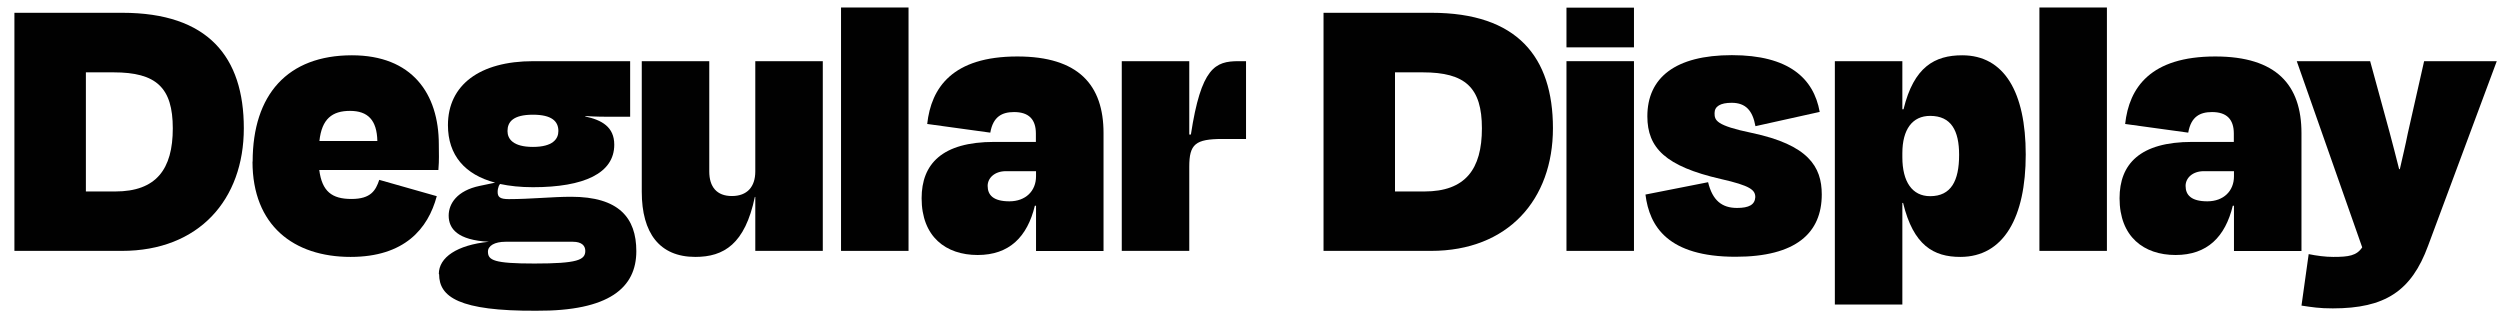
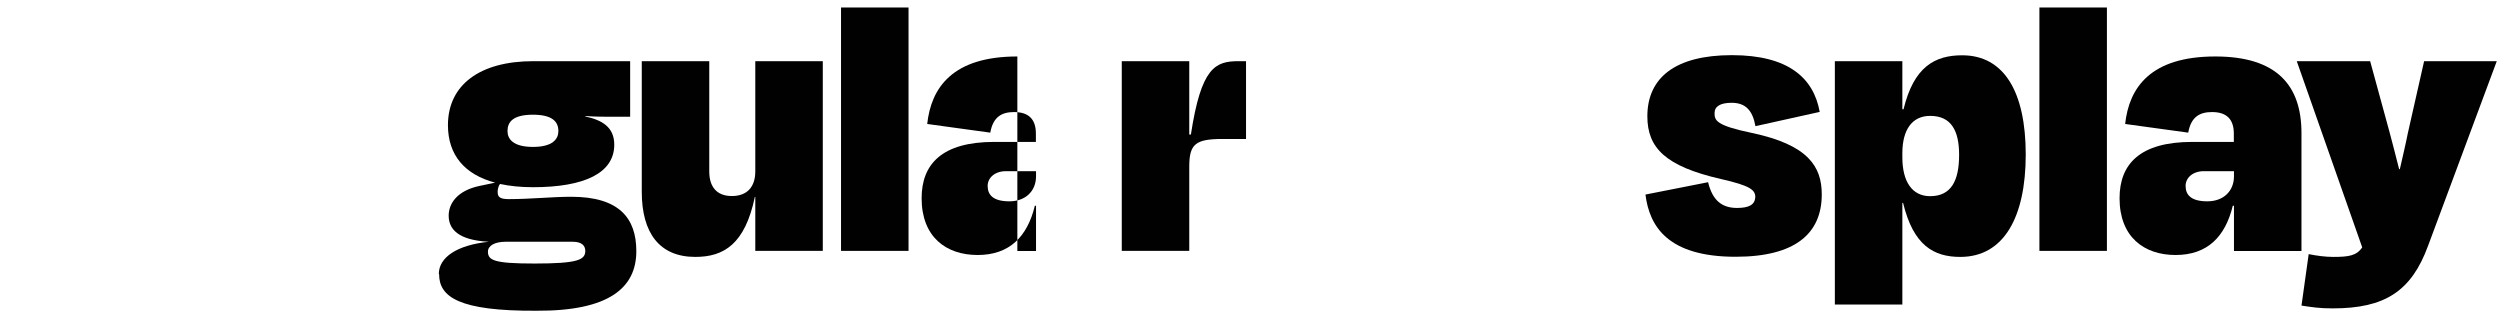
<svg xmlns="http://www.w3.org/2000/svg" width="170" height="22" viewBox="0 0 170 22" fill="none">
-   <path d="M0.98 0.87H8.32C14.15 0.87 16.58 3.87 16.58 8.72C16.58 13.57 13.53 17.06 8.29 17.06H0.98V0.86V0.87ZM5.84 4.92V13.02H7.84C10.62 13.02 11.75 11.51 11.75 8.73C11.75 5.95 10.62 4.92 7.73 4.92H5.84Z" fill="#010101" />
-   <path d="M17.18 10.99C17.18 6.43 19.56 3.76 23.93 3.76C28.01 3.76 29.84 6.35 29.84 9.83C29.84 10.48 29.87 10.83 29.81 11.56H21.71C21.9 13.02 22.57 13.53 23.9 13.53C25.23 13.53 25.55 12.94 25.79 12.23L29.7 13.34C29.11 15.55 27.51 17.47 23.84 17.47C19.98 17.47 17.17 15.34 17.17 10.99H17.18ZM21.72 9.59H25.66C25.63 8.16 25.01 7.54 23.8 7.54C22.59 7.54 21.88 8.08 21.72 9.59Z" fill="#010101" />
  <path d="M29.84 18.63C29.84 17.5 31.08 16.66 33.24 16.44C31.11 16.33 30.51 15.55 30.51 14.66C30.51 13.85 31.08 12.96 32.62 12.64L33.67 12.42C31.62 11.88 30.46 10.56 30.46 8.51C30.46 5.78 32.62 4.16 36.26 4.16H42.85V7.94H41.66C41.15 7.94 40.53 7.94 39.8 7.89V7.92C40.91 8.16 41.77 8.62 41.77 9.84C41.77 11.78 39.72 12.73 36.24 12.73C35.4 12.73 34.65 12.65 34 12.51L33.92 12.64C33.87 12.77 33.84 12.91 33.84 13.05C33.84 13.4 34 13.54 34.6 13.54C36.08 13.54 37.57 13.38 38.84 13.38C42.08 13.38 43.27 14.81 43.27 17.08C43.27 19.56 41.43 21.16 36.47 21.13C31.21 21.16 29.86 20.19 29.86 18.65L29.84 18.63ZM39.8 17.06C39.8 16.71 39.56 16.44 38.96 16.44H34.37C33.64 16.44 33.18 16.71 33.18 17.11C33.18 17.7 33.59 17.92 36.34 17.92C39.26 17.92 39.8 17.68 39.8 17.06ZM34.51 8.91C34.51 9.45 34.89 9.99 36.24 9.99C37.59 9.99 37.97 9.45 37.97 8.91C37.97 8.24 37.51 7.8 36.24 7.8C34.89 7.8 34.51 8.29 34.51 8.91Z" fill="#010101" />
  <path d="M51.36 13.39H51.33C50.66 16.6 49.22 17.47 47.28 17.47C44.85 17.47 43.64 15.85 43.64 13.04V4.16H48.23V11.66C48.23 12.71 48.74 13.33 49.77 13.33C50.8 13.33 51.36 12.71 51.36 11.66V4.16H55.95V17.06H51.36V13.39Z" fill="#010101" />
  <path d="M61.78 17.06H57.19V0.51H61.78V17.06Z" fill="#010101" />
-   <path d="M70.45 13.99H70.37C69.86 16.1 68.64 17.34 66.48 17.34C64.32 17.34 62.67 16.1 62.67 13.48C62.67 11.16 64.05 9.65 67.61 9.65H70.44V9.08C70.44 8.11 69.95 7.62 68.96 7.62C68.15 7.62 67.53 7.92 67.34 9.02L63.05 8.43C63.32 5.95 64.78 3.84 69.18 3.84C73.34 3.84 75.04 5.78 75.04 9.05V17.07H70.45V13.99ZM70.45 11.99V11.64H68.4C67.64 11.64 67.16 12.1 67.16 12.64C67.16 13.26 67.54 13.69 68.64 13.69C69.74 13.69 70.45 12.99 70.45 11.99Z" fill="#010101" />
+   <path d="M70.45 13.99H70.37C69.86 16.1 68.64 17.34 66.48 17.34C64.32 17.34 62.67 16.1 62.67 13.48C62.67 11.16 64.05 9.65 67.61 9.65H70.44V9.08C70.44 8.11 69.95 7.62 68.96 7.62C68.15 7.62 67.53 7.92 67.34 9.02L63.05 8.43C63.32 5.95 64.78 3.84 69.18 3.84V17.07H70.45V13.99ZM70.45 11.99V11.64H68.4C67.64 11.64 67.16 12.1 67.16 12.64C67.16 13.26 67.54 13.69 68.64 13.69C69.74 13.69 70.45 12.99 70.45 11.99Z" fill="#010101" />
  <path d="M76.28 17.06V4.16H80.87V9.15H80.98C81.68 4.59 82.63 4.16 84.22 4.16H84.73V9.45H83.14C81.28 9.45 80.87 9.8 80.87 11.34V17.06H76.28Z" fill="#010101" />
-   <path d="M90 0.87H97.34C103.17 0.87 105.6 3.87 105.6 8.72C105.6 13.57 102.55 17.06 97.31 17.06H90V0.86V0.87ZM94.86 4.92V13.02H96.86C99.64 13.02 100.77 11.51 100.77 8.73C100.77 5.95 99.64 4.92 96.75 4.92H94.86Z" fill="#010101" />
-   <path d="M106.52 3.22V0.52H111.11V3.22H106.52ZM106.52 17.06V4.16H111.11V17.06H106.52Z" fill="#010101" />
  <path d="M111.89 13.23L116.15 12.39C116.45 13.63 117.09 14.14 118.12 14.14C118.93 14.14 119.33 13.92 119.36 13.41C119.36 12.92 119.04 12.63 117.01 12.17C113.26 11.31 112.02 10.06 112.02 7.91C112.02 5.29 113.91 3.75 117.77 3.75C121.63 3.75 123.33 5.32 123.74 7.61L119.37 8.58C119.18 7.53 118.72 6.99 117.75 6.99C116.99 6.99 116.59 7.23 116.59 7.69C116.59 8.18 116.67 8.53 119.13 9.04C122.96 9.85 123.88 11.33 123.88 13.22C123.88 15.84 122.13 17.46 118.02 17.46C113.43 17.46 112.16 15.41 111.89 13.22V13.23Z" fill="#010101" />
  <path d="M133.3 17.47C131.49 17.47 130.11 16.69 129.41 13.8H129.36V20.71H124.77V4.16H129.36V7.43H129.44C130.14 4.54 131.57 3.76 133.43 3.76C136.29 3.76 137.75 6.27 137.75 10.51C137.75 14.75 136.27 17.47 133.3 17.47ZM133.22 10.53C133.22 8.88 132.68 7.88 131.25 7.88C130.04 7.88 129.36 8.8 129.36 10.42V10.69C129.36 12.36 130.03 13.34 131.25 13.34C132.68 13.34 133.22 12.29 133.22 10.53Z" fill="#010101" />
  <path d="M143.27 17.06H138.68V0.51H143.27V17.06Z" fill="#010101" />
  <path d="M151.91 13.99H151.83C151.32 16.1 150.1 17.34 147.94 17.34C145.78 17.34 144.13 16.1 144.13 13.48C144.13 11.16 145.51 9.65 149.07 9.65H151.9V9.08C151.9 8.11 151.41 7.62 150.42 7.62C149.61 7.62 148.99 7.92 148.8 9.02L144.51 8.43C144.78 5.95 146.24 3.84 150.64 3.84C154.8 3.84 156.5 5.78 156.5 9.05V17.07H151.91V13.99ZM151.91 11.99V11.64H149.86C149.1 11.64 148.62 12.1 148.62 12.64C148.62 13.26 149 13.69 150.1 13.69C151.2 13.69 151.91 12.99 151.91 11.99Z" fill="#010101" />
  <path d="M156.5 20.79L156.99 17.28C157.53 17.39 158.12 17.47 158.66 17.47C159.71 17.47 160.25 17.39 160.63 16.82L156.18 4.16H161.17L162.49 8.99C162.71 9.8 162.92 10.64 163.14 11.5H163.19C163.38 10.66 163.57 9.88 163.73 9.07L164.84 4.16H169.78L165.11 16.71C163.98 19.79 162.19 20.97 158.63 20.97C157.71 20.97 157.23 20.89 156.5 20.78V20.79Z" fill="#010101" />
</svg>